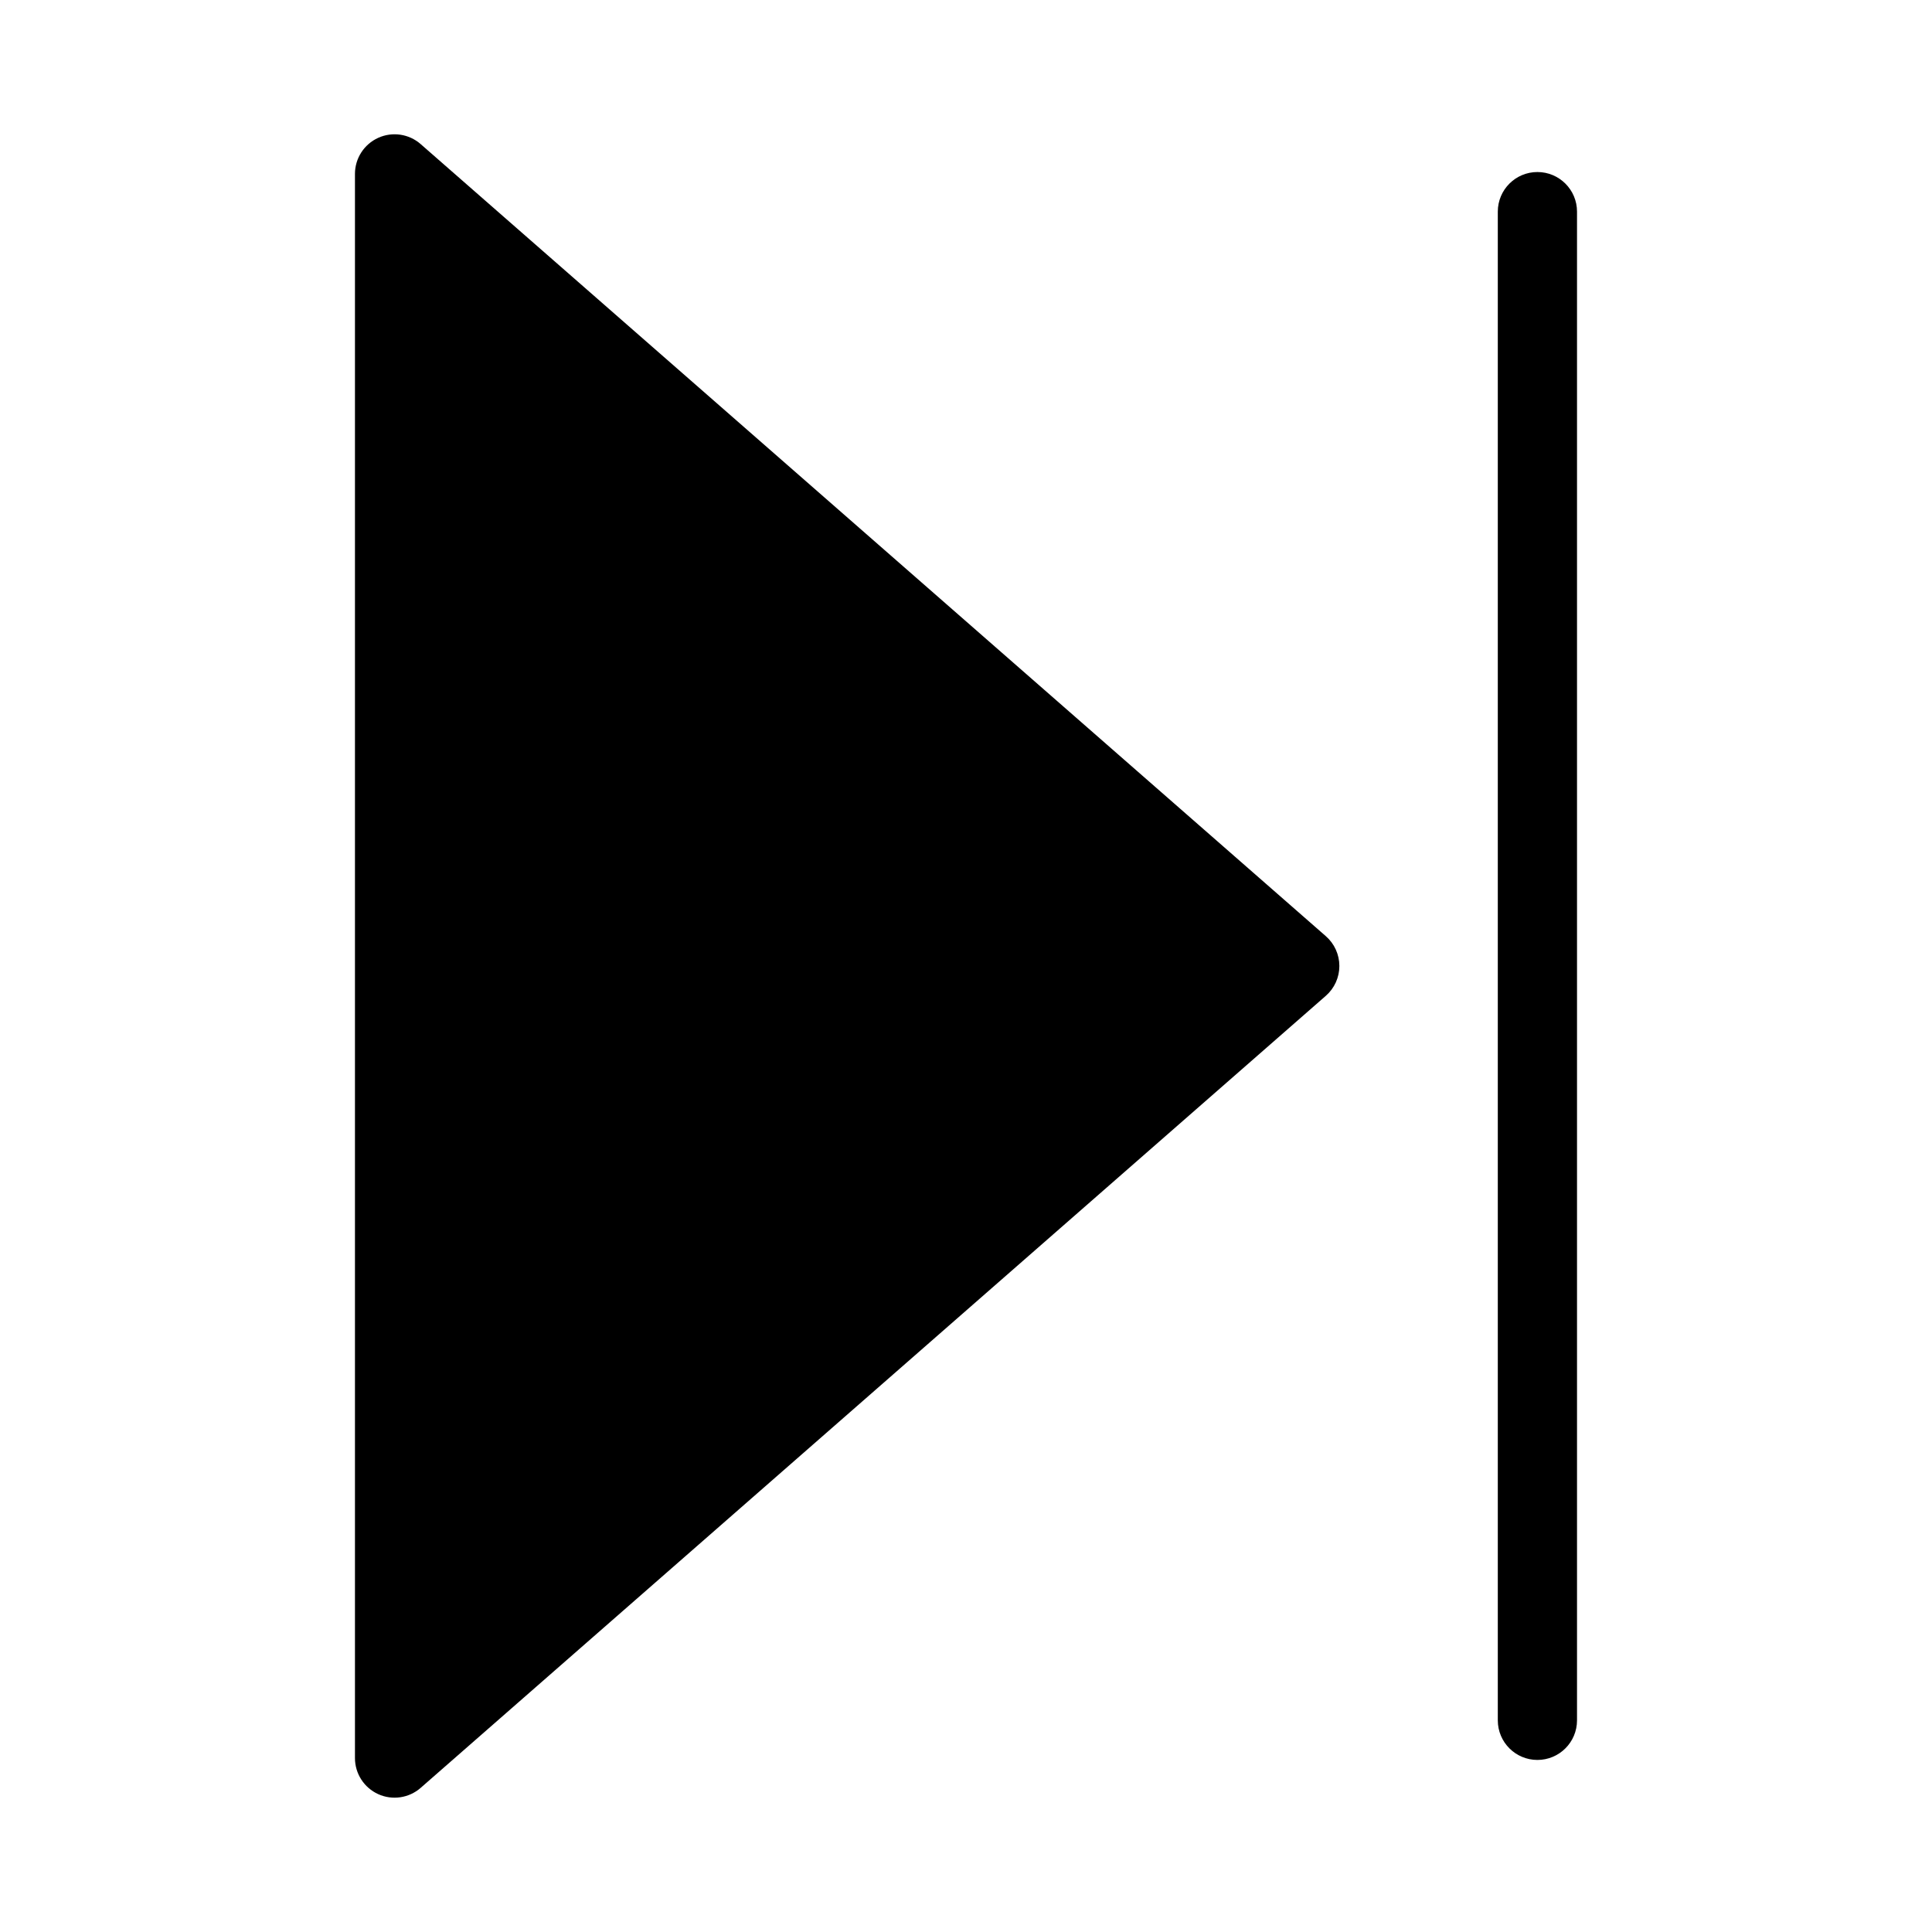
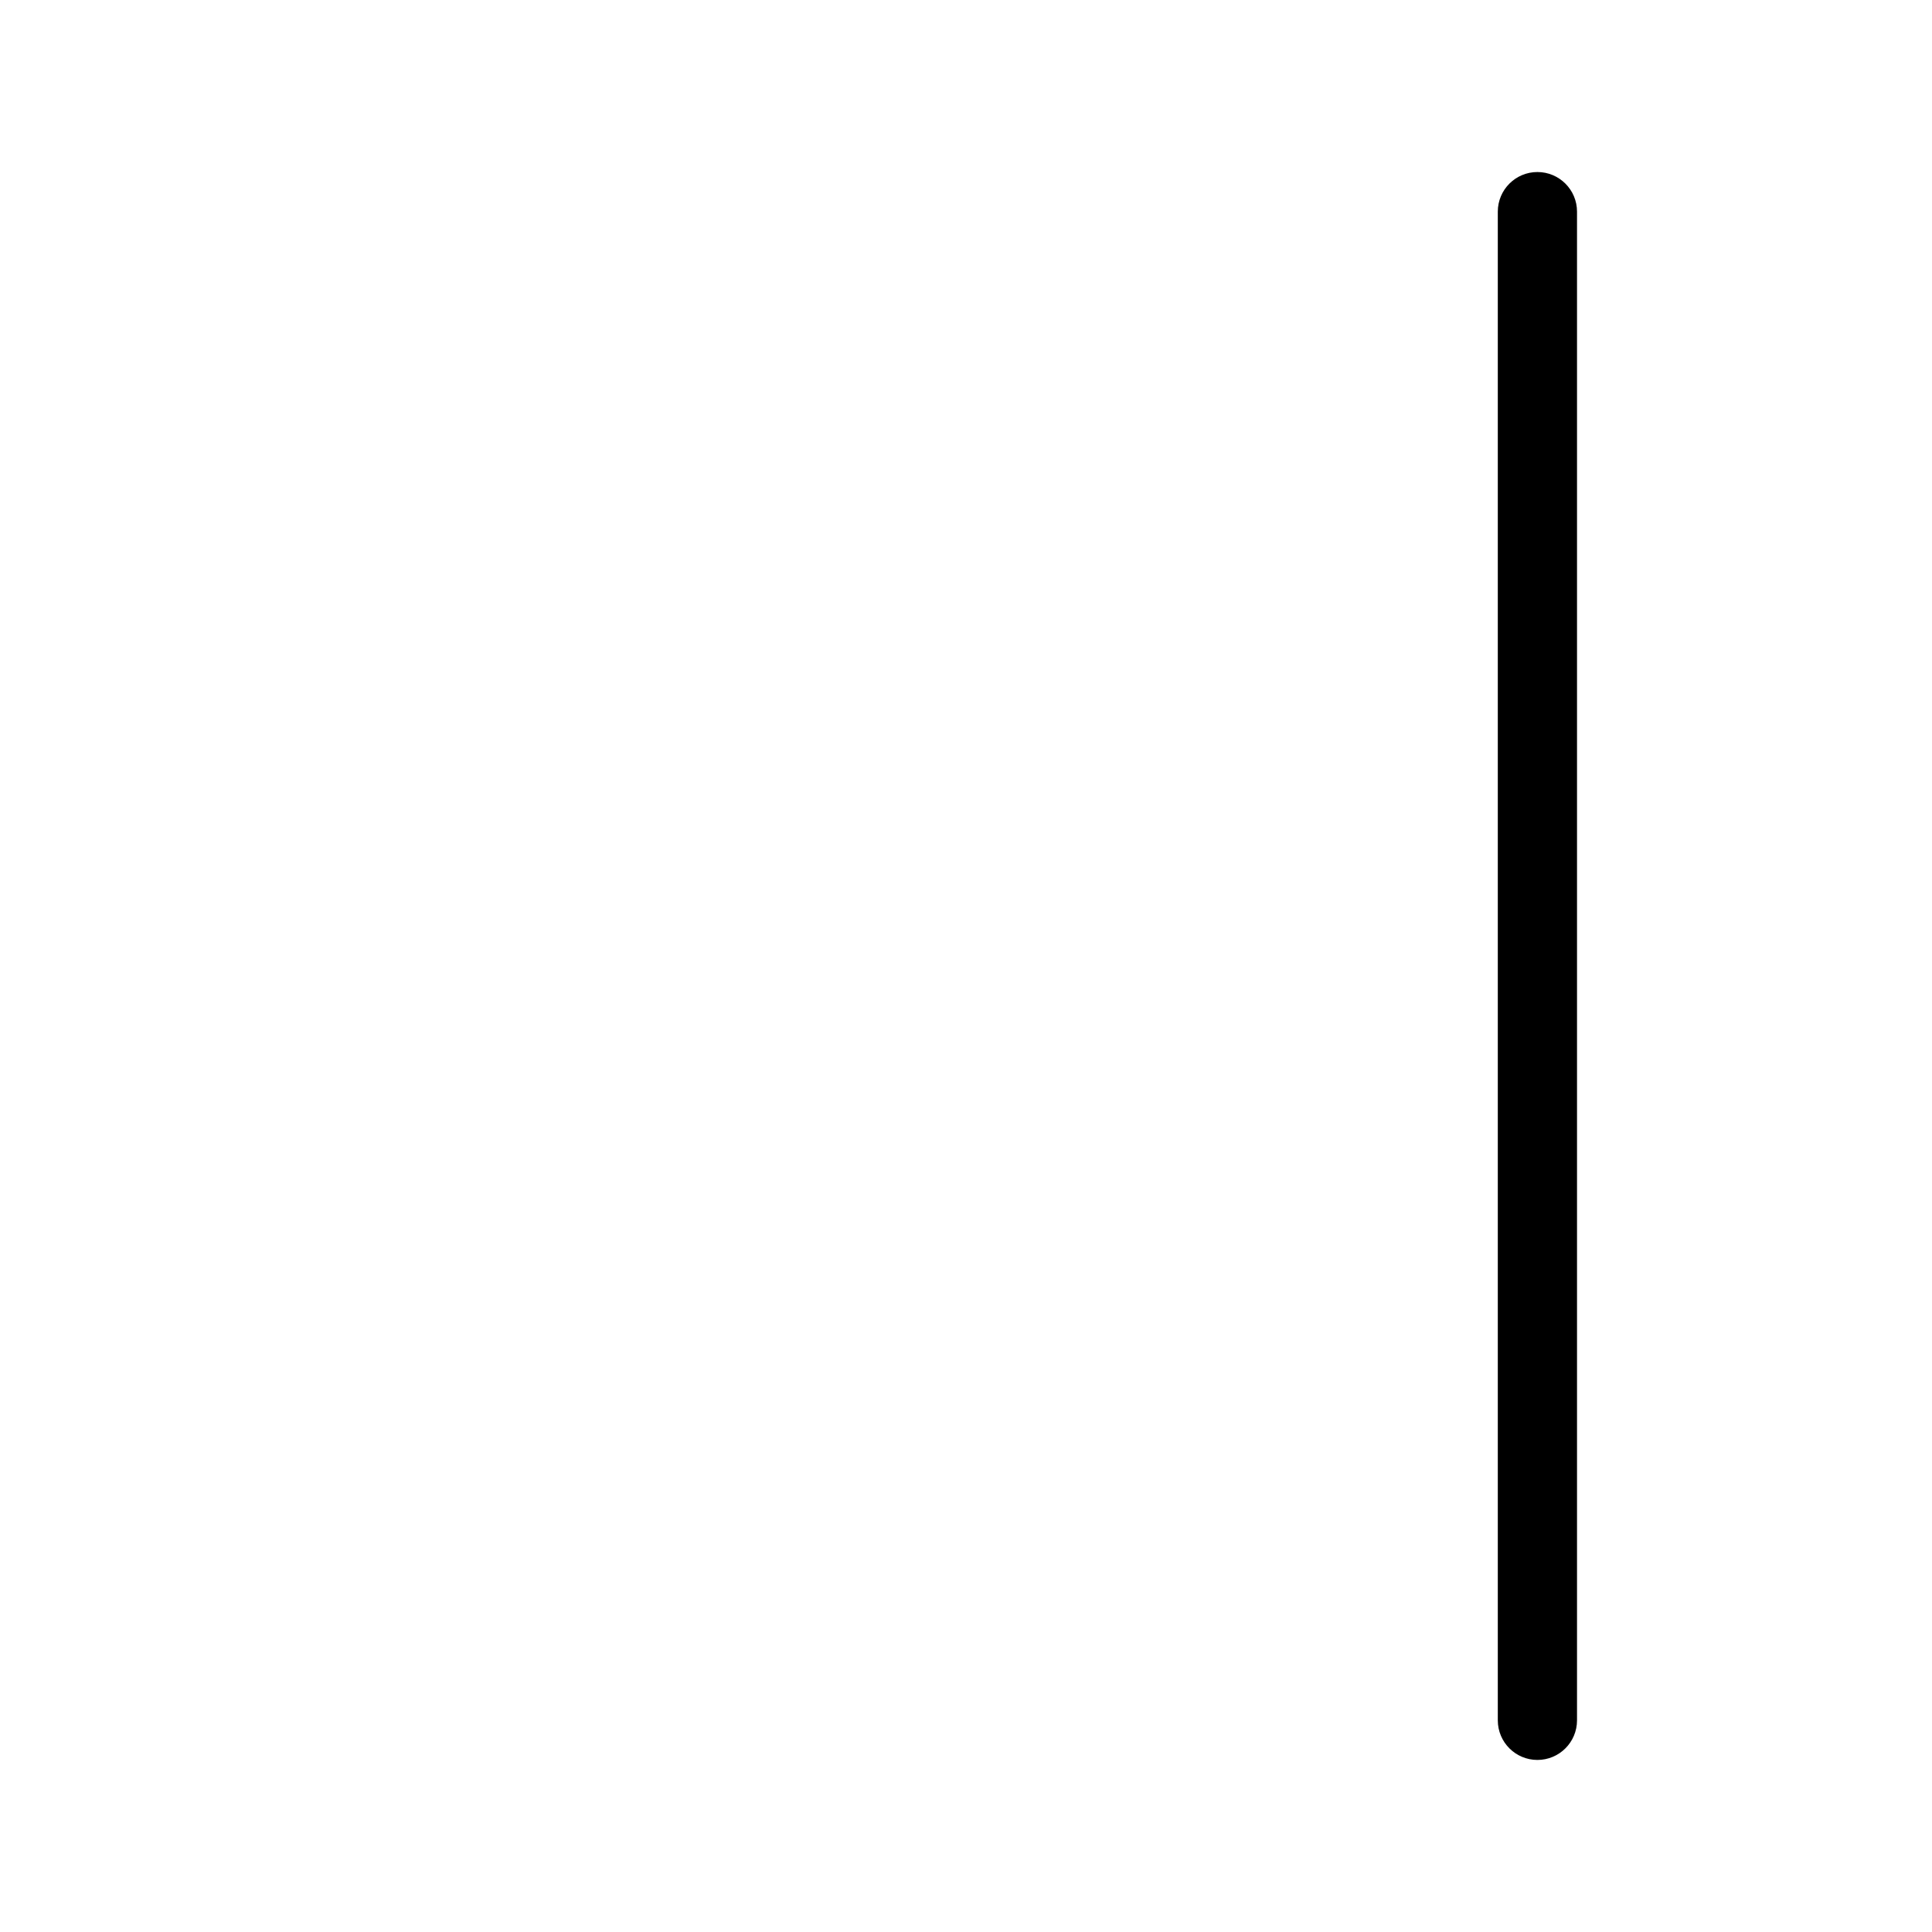
<svg xmlns="http://www.w3.org/2000/svg" fill="#000000" width="800px" height="800px" version="1.1" viewBox="144 144 512 512">
  <g>
-     <path d="m255.47 182.18c-3.098-2.707-7.496-3.356-11.242-1.652-3.746 1.699-6.156 5.43-6.16 9.547v419.84c0.004 4.117 2.414 7.848 6.16 9.551 3.746 1.699 8.145 1.051 11.242-1.656l239.9-209.92c2.273-1.992 3.574-4.867 3.574-7.891s-1.301-5.902-3.574-7.894z" />
    <path d="m551.43 189.59c-5.797 0-10.496 4.699-10.496 10.496v399.82c0 5.797 4.699 10.496 10.496 10.496s10.496-4.699 10.496-10.496v-399.82c0-5.797-4.699-10.496-10.496-10.496z" />
  </g>
</svg>